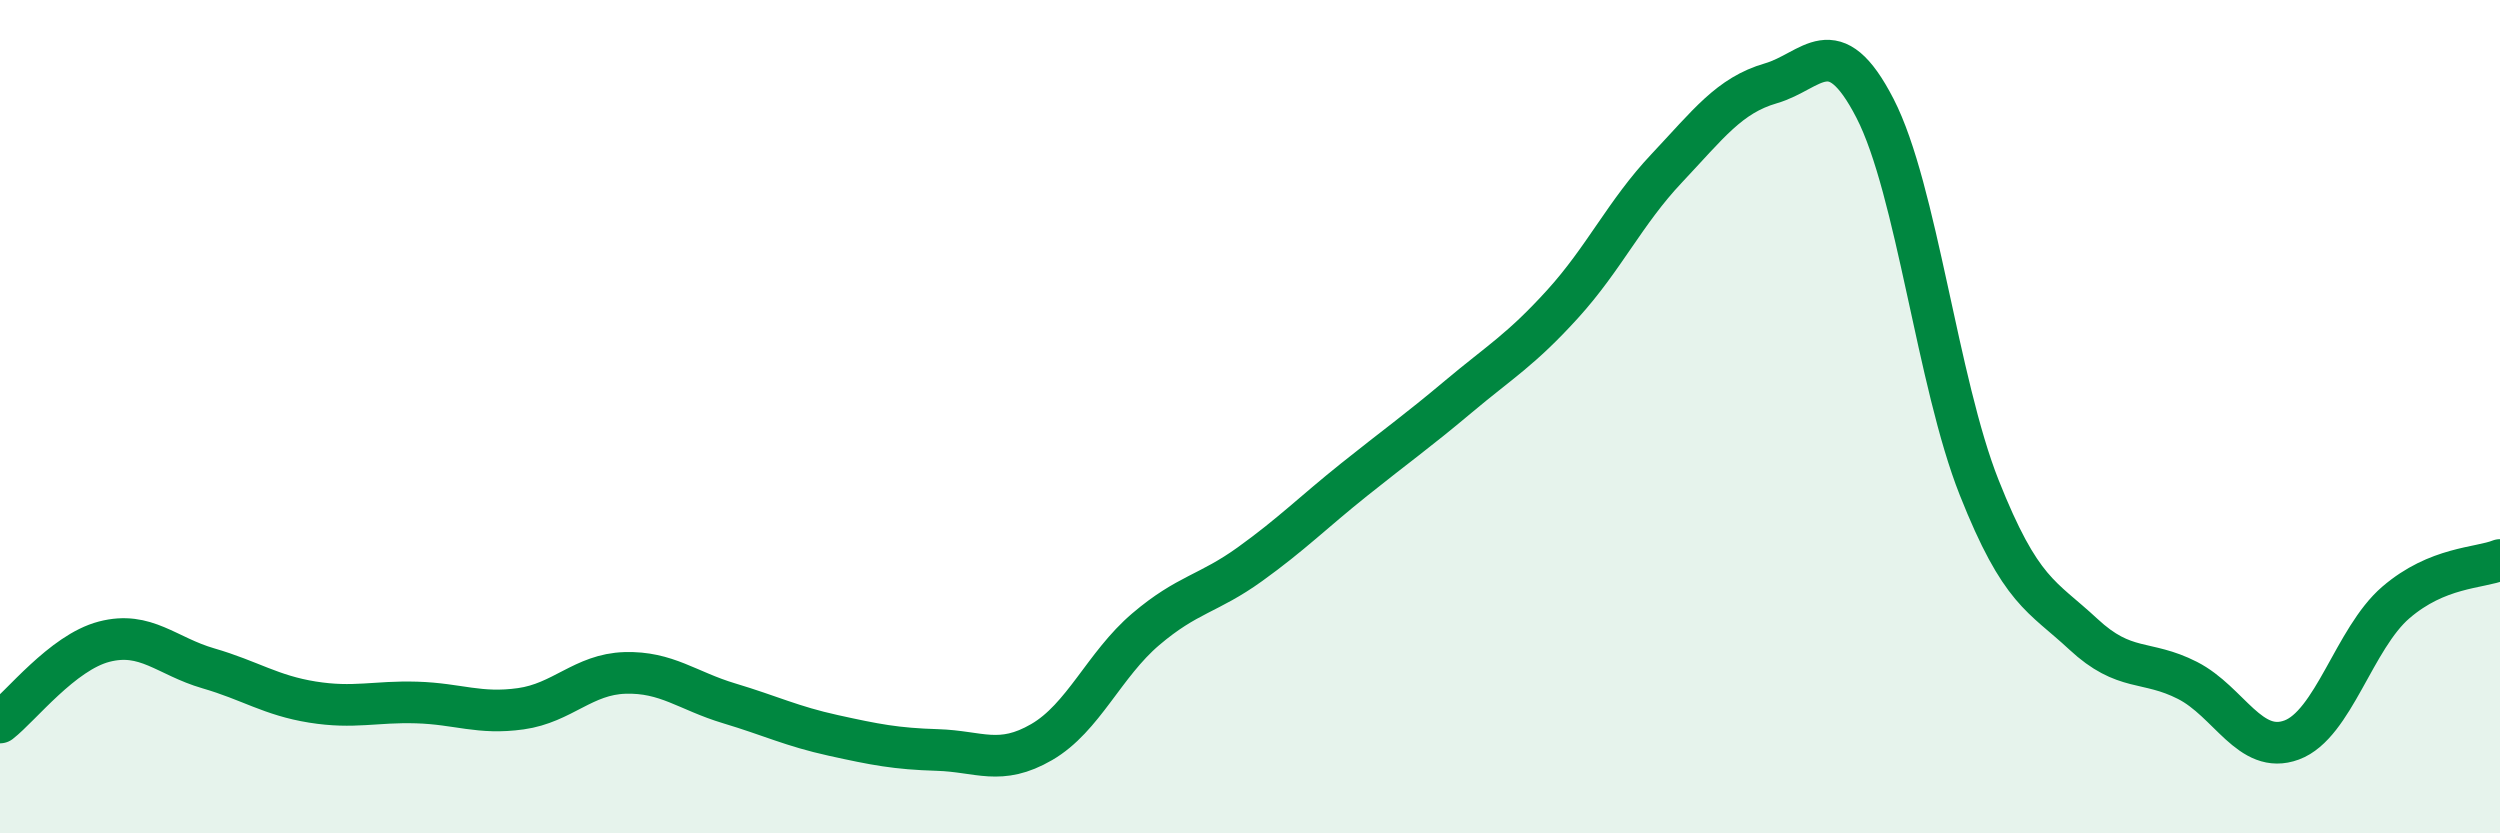
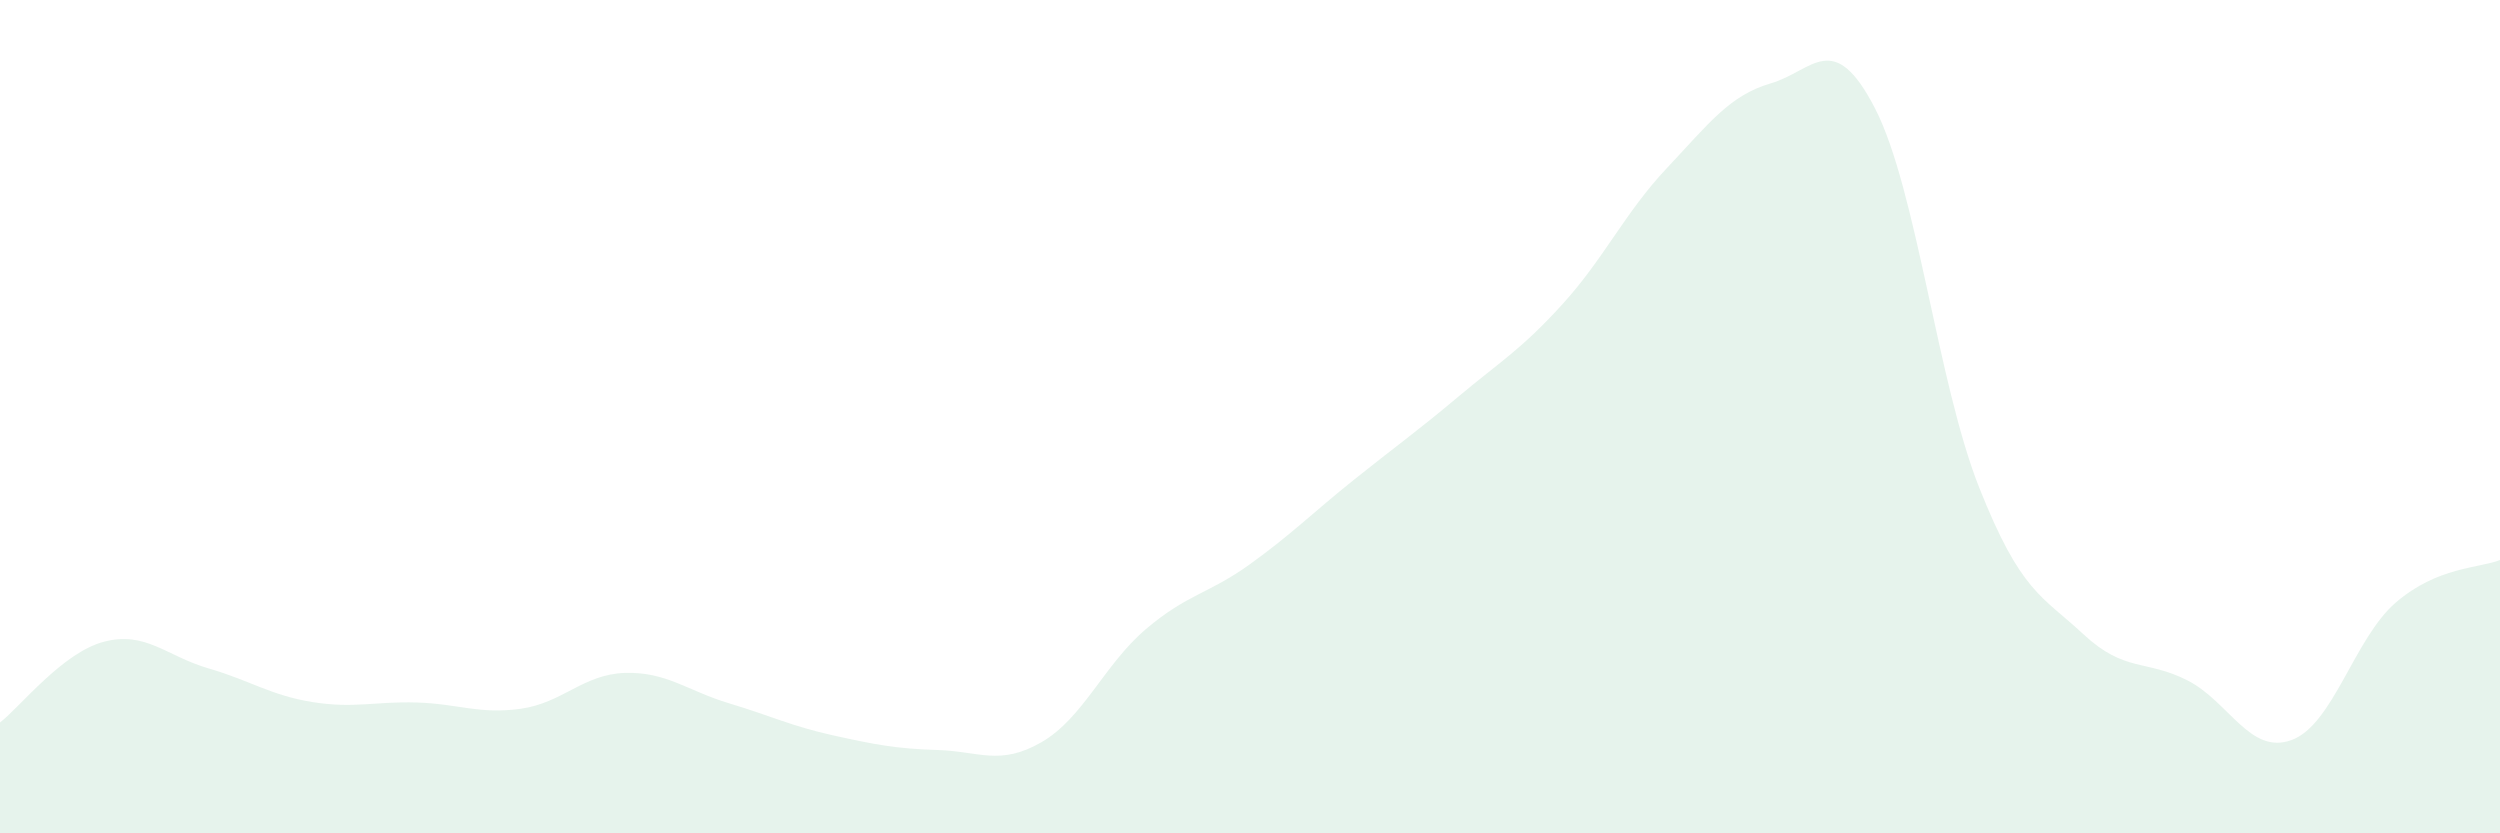
<svg xmlns="http://www.w3.org/2000/svg" width="60" height="20" viewBox="0 0 60 20">
  <path d="M 0,17.34 C 0.5,16.95 1.5,15.66 2.5,15.4 C 3.5,15.14 4,15.75 5,16.04 C 6,16.33 6.5,16.69 7.5,16.85 C 8.5,17.01 9,16.83 10,16.86 C 11,16.89 11.5,17.15 12.5,17.01 C 13.5,16.87 14,16.18 15,16.15 C 16,16.12 16.5,16.58 17.5,16.88 C 18.5,17.18 19,17.43 20,17.65 C 21,17.87 21.5,17.97 22.5,18 C 23.5,18.03 24,18.39 25,17.81 C 26,17.23 26.5,15.95 27.5,15.1 C 28.5,14.25 29,14.26 30,13.54 C 31,12.82 31.5,12.31 32.5,11.51 C 33.5,10.71 34,10.36 35,9.52 C 36,8.68 36.5,8.4 37.5,7.3 C 38.5,6.2 39,5.1 40,4.04 C 41,2.98 41.5,2.29 42.5,2 C 43.5,1.71 44,0.66 45,2.6 C 46,4.54 46.5,9.18 47.5,11.7 C 48.5,14.22 49,14.29 50,15.22 C 51,16.15 51.5,15.82 52.5,16.33 C 53.5,16.84 54,18.13 55,17.76 C 56,17.39 56.5,15.32 57.5,14.46 C 58.5,13.6 59.5,13.64 60,13.44L60 20L0 20Z" fill="#008740" opacity="0.1" stroke-linecap="round" stroke-linejoin="round" />
-   <path d="M 0,17.34 C 0.5,16.95 1.5,15.66 2.5,15.4 C 3.5,15.14 4,15.75 5,16.04 C 6,16.33 6.5,16.69 7.5,16.85 C 8.5,17.01 9,16.83 10,16.86 C 11,16.89 11.5,17.15 12.5,17.01 C 13.5,16.87 14,16.18 15,16.15 C 16,16.12 16.5,16.58 17.5,16.88 C 18.5,17.18 19,17.43 20,17.65 C 21,17.87 21.5,17.97 22.5,18 C 23.5,18.03 24,18.39 25,17.81 C 26,17.23 26.5,15.95 27.5,15.1 C 28.5,14.25 29,14.26 30,13.54 C 31,12.82 31.5,12.31 32.5,11.51 C 33.5,10.71 34,10.36 35,9.52 C 36,8.68 36.5,8.4 37.5,7.3 C 38.5,6.2 39,5.1 40,4.04 C 41,2.98 41.5,2.29 42.5,2 C 43.5,1.71 44,0.66 45,2.6 C 46,4.54 46.5,9.18 47.5,11.7 C 48.5,14.22 49,14.29 50,15.22 C 51,16.15 51.5,15.82 52.5,16.33 C 53.5,16.84 54,18.13 55,17.76 C 56,17.39 56.5,15.32 57.5,14.46 C 58.5,13.6 59.5,13.64 60,13.44" stroke="#008740" stroke-width="1" fill="none" stroke-linecap="round" stroke-linejoin="round" />
</svg>